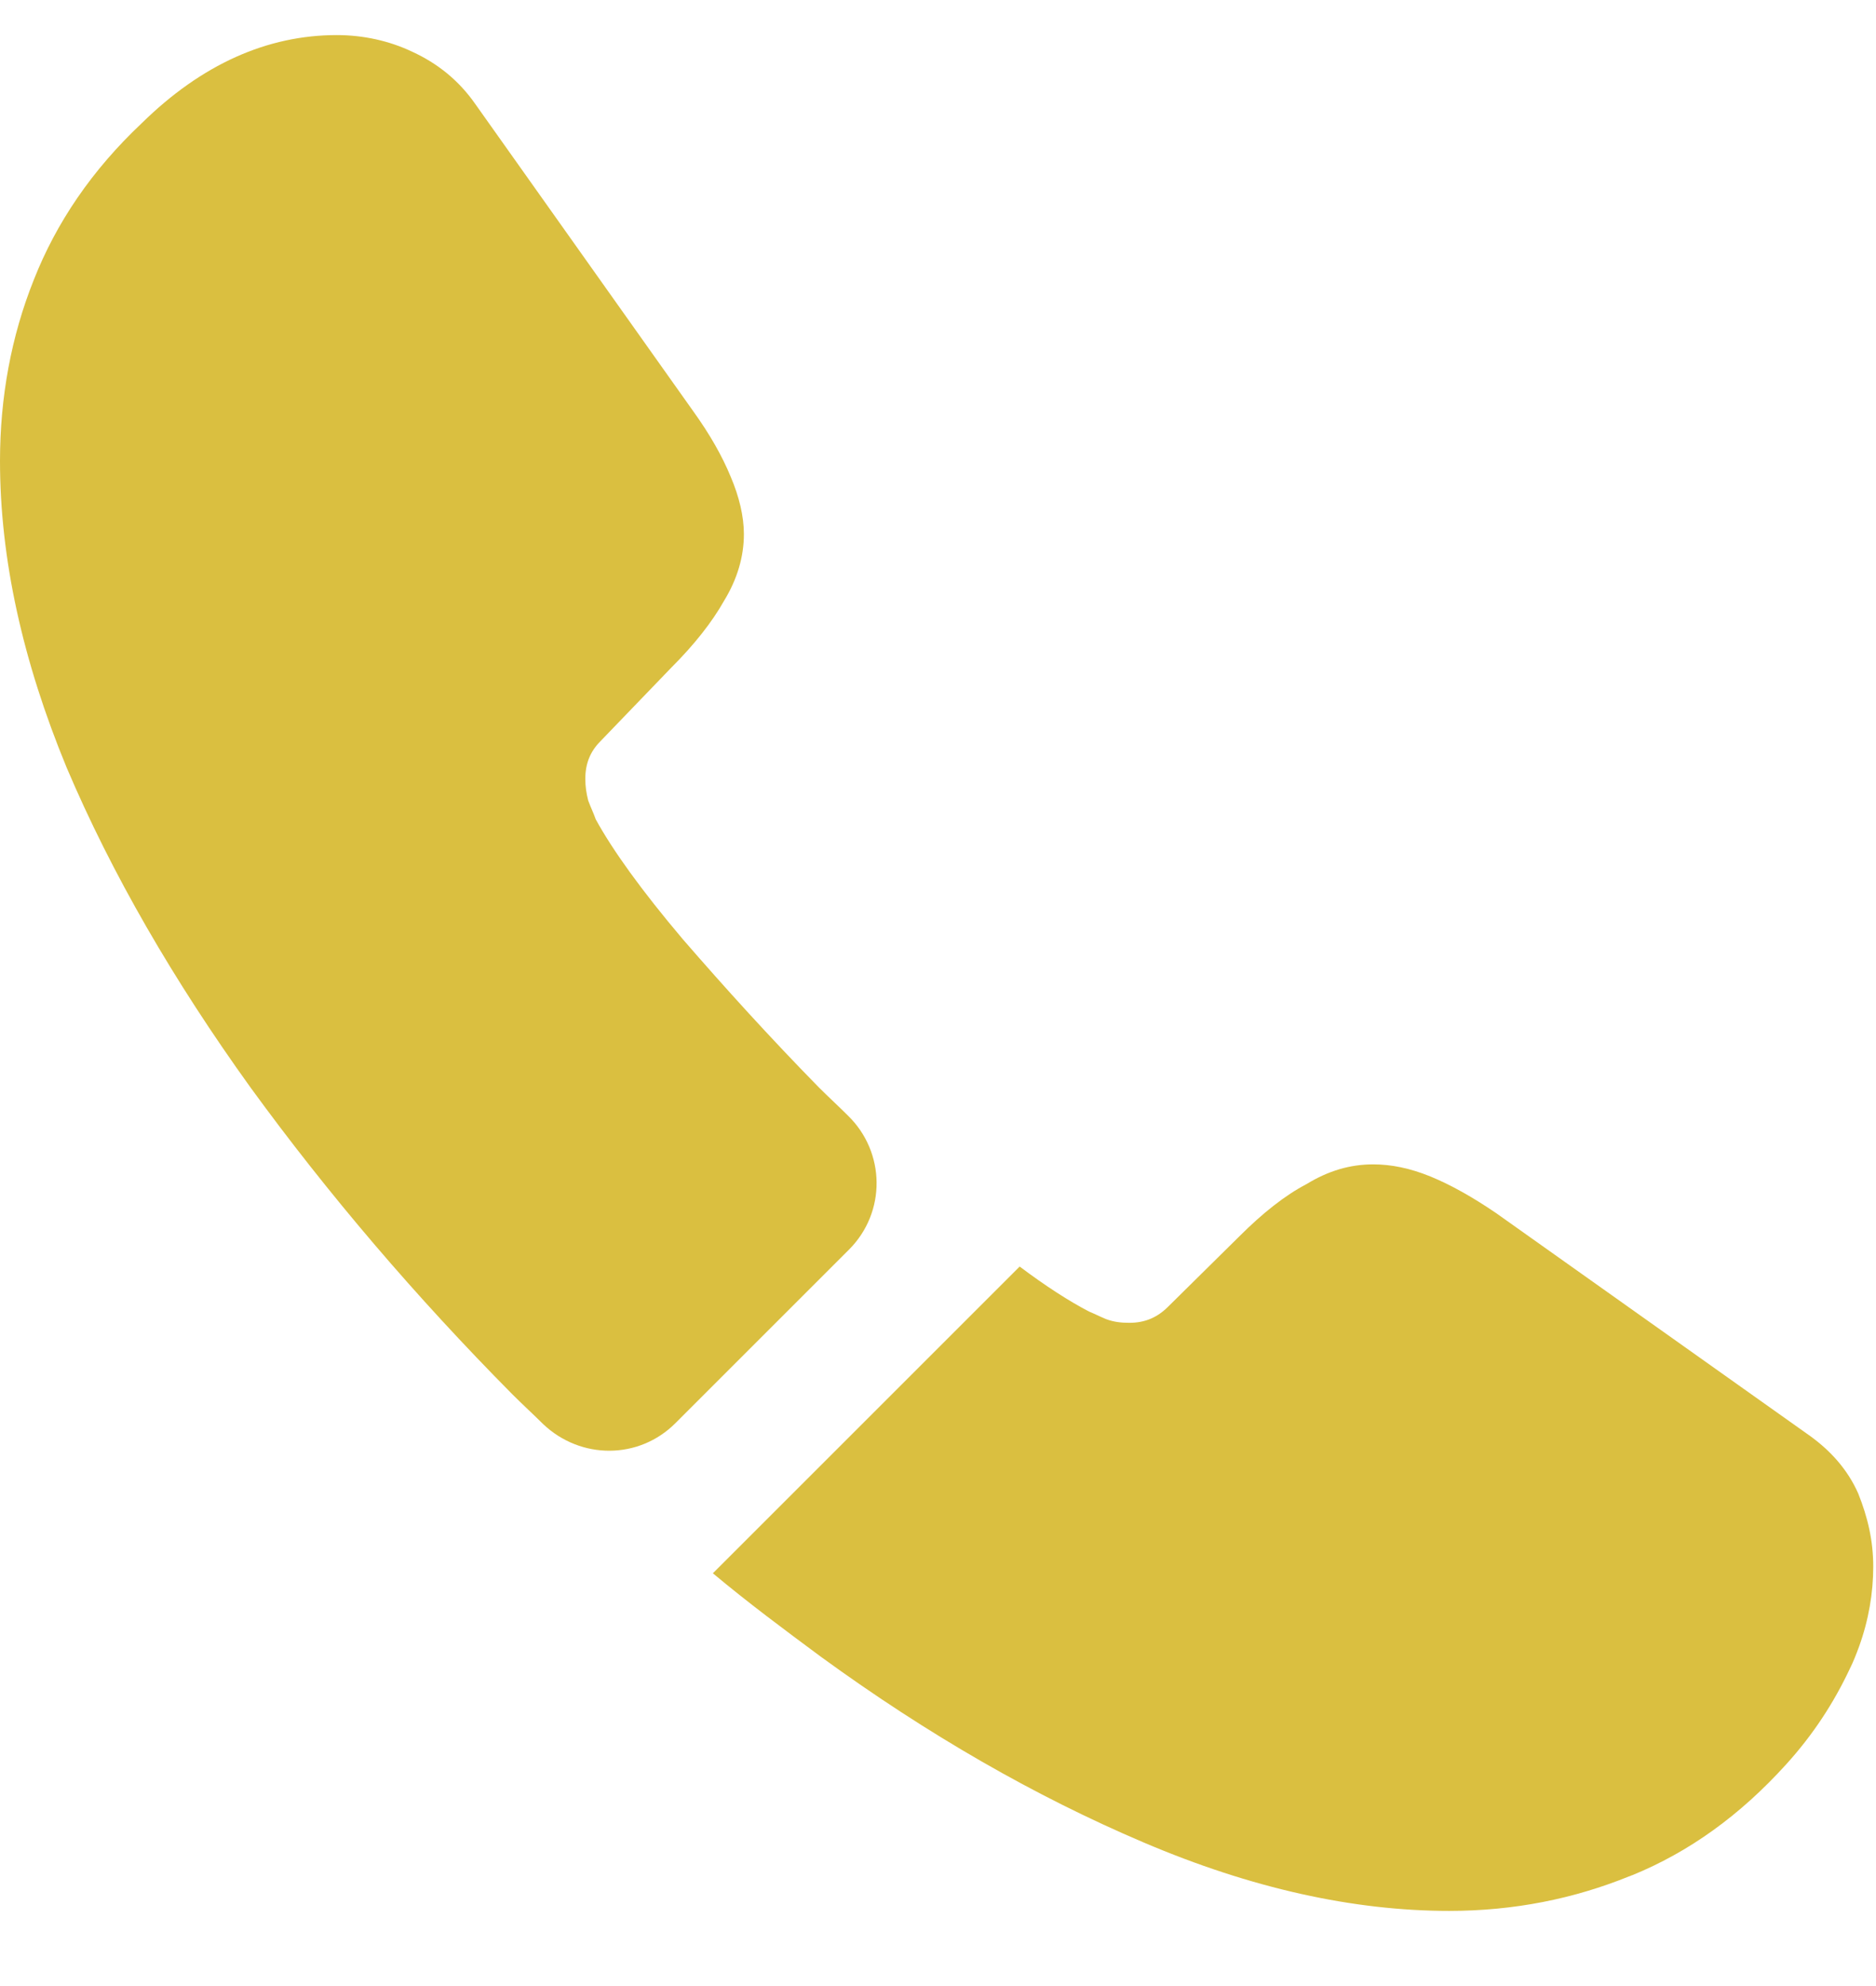
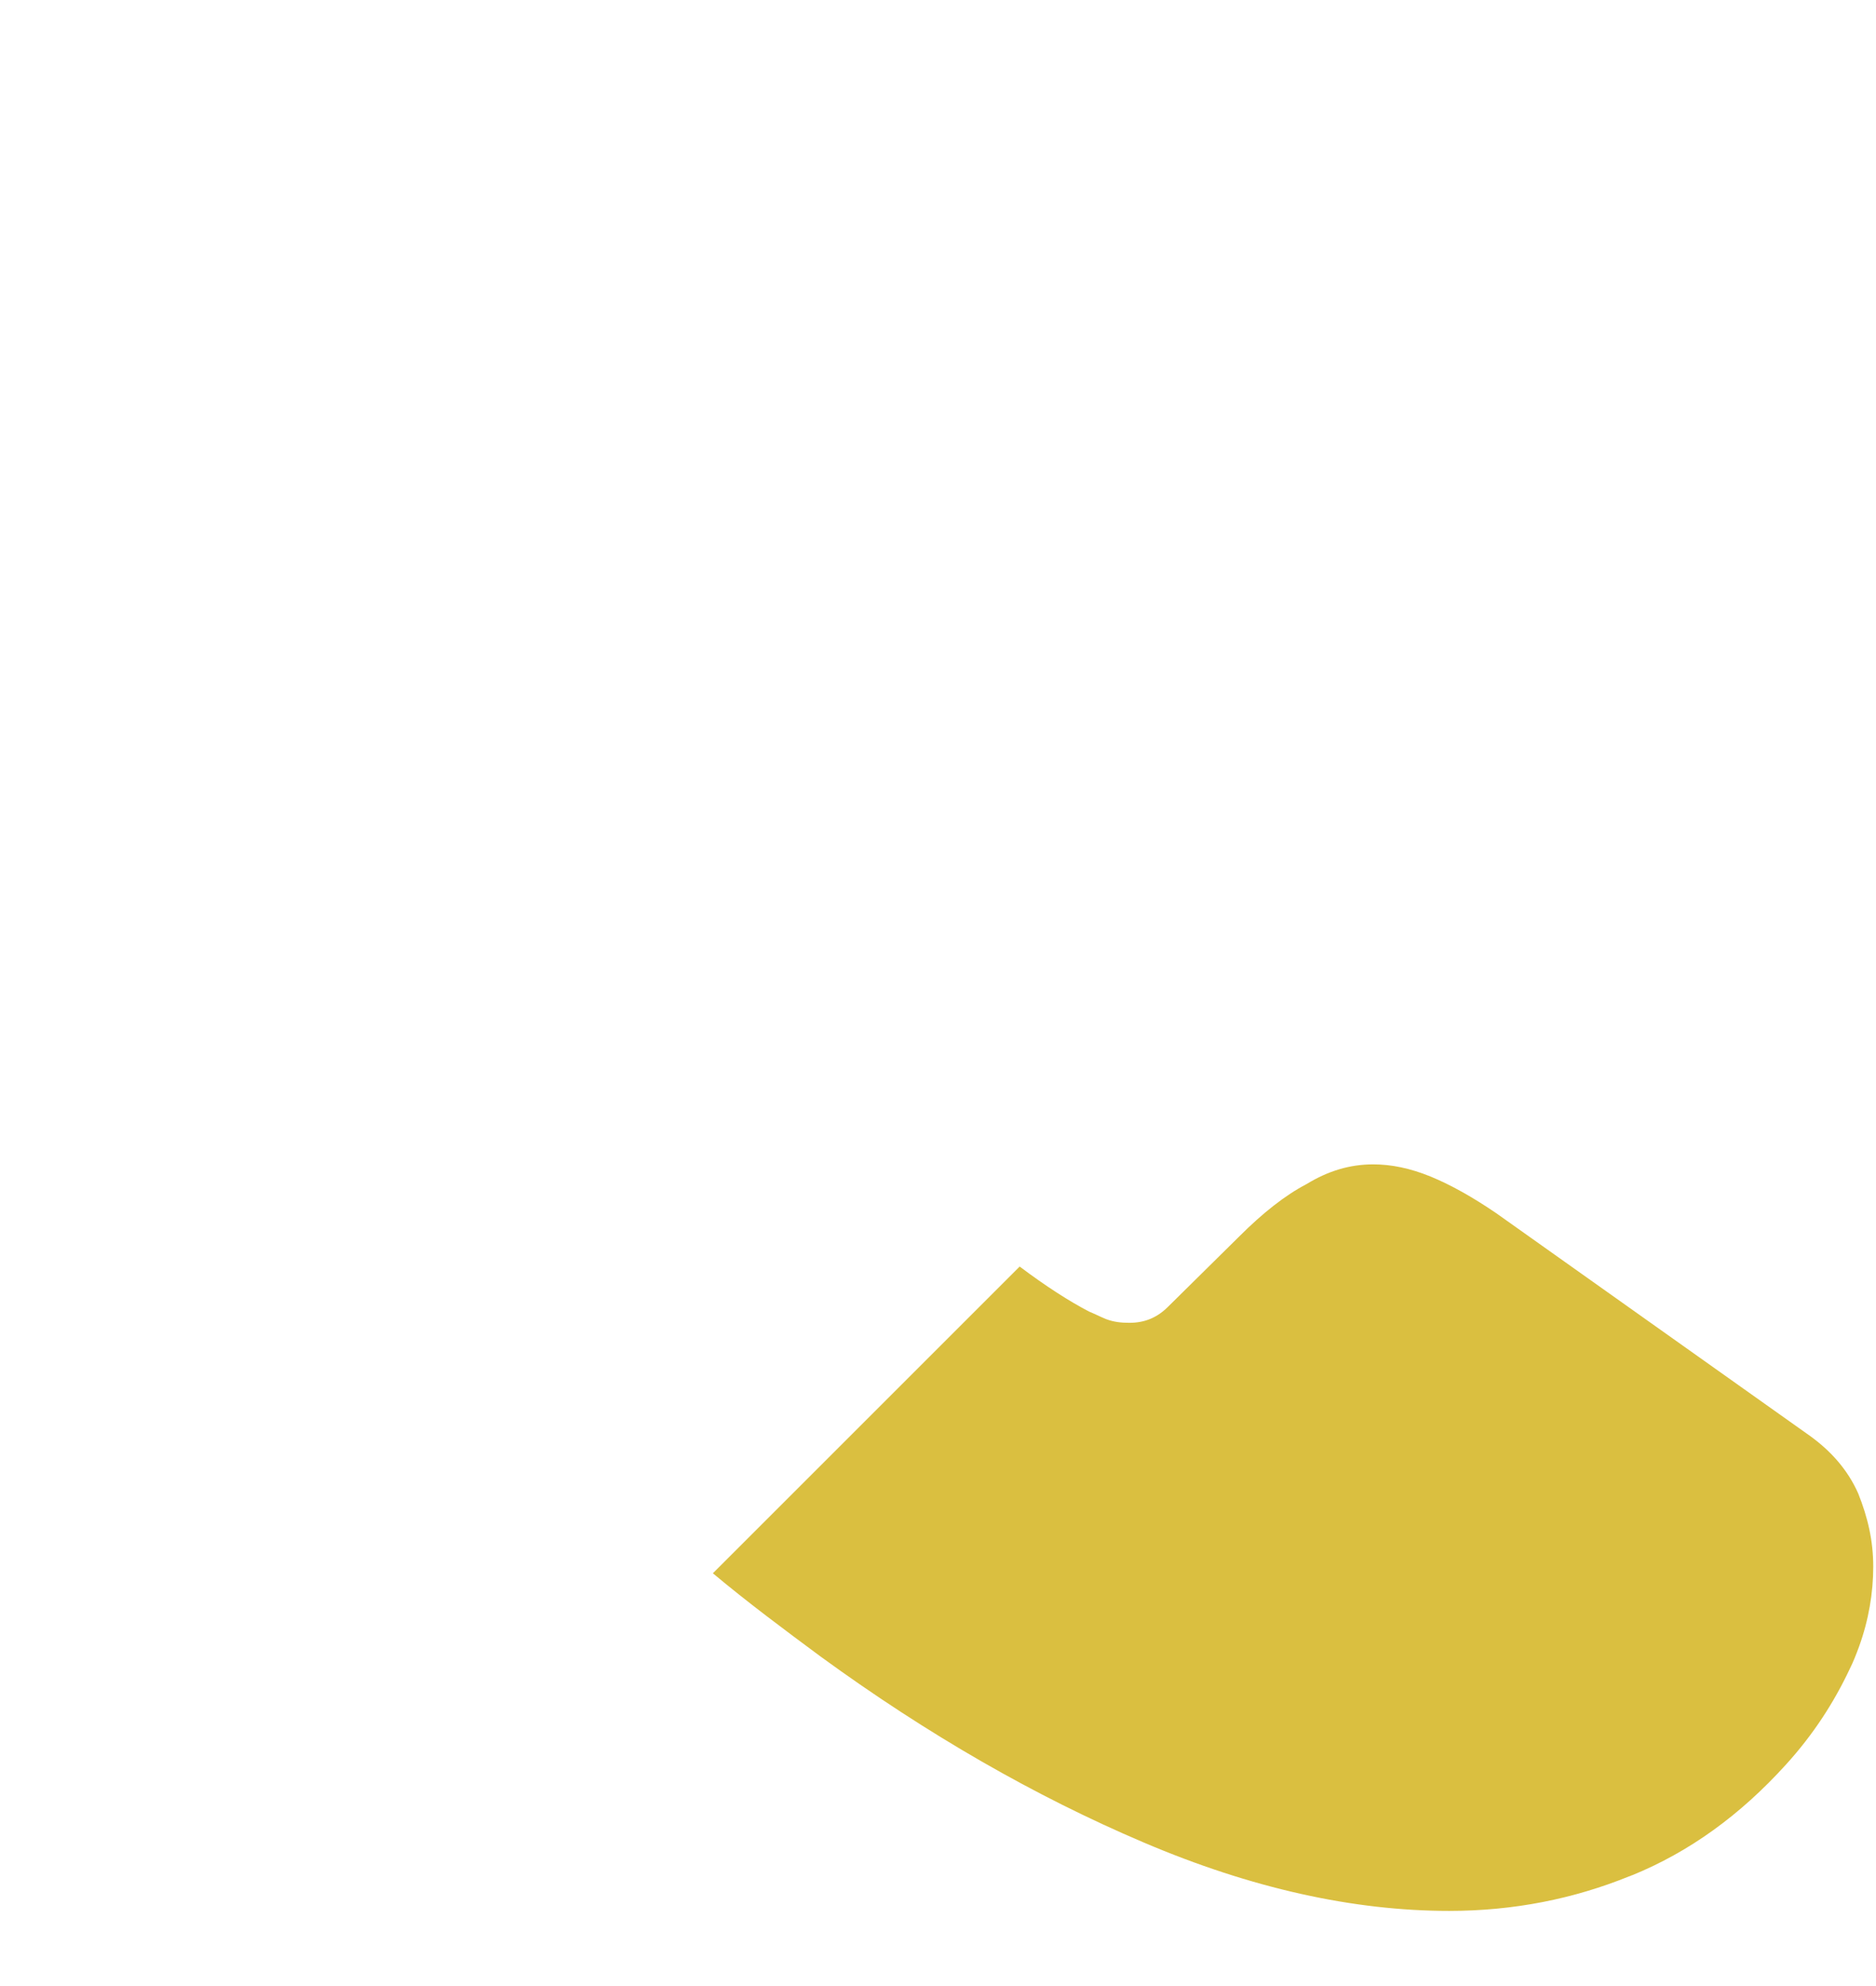
<svg xmlns="http://www.w3.org/2000/svg" width="17" height="18" viewBox="0 0 17 18" fill="none">
-   <path d="M7.693 11.326L6.12 12.899C5.789 13.23 5.262 13.23 4.922 12.907C4.828 12.814 4.735 12.729 4.641 12.635C3.766 11.751 2.975 10.825 2.27 9.856C1.573 8.887 1.012 7.918 0.604 6.957C0.204 5.988 0 5.062 0 4.178C0 3.6 0.102 3.047 0.306 2.537C0.51 2.018 0.833 1.542 1.284 1.117C1.828 0.582 2.423 0.318 3.052 0.318C3.29 0.318 3.528 0.369 3.74 0.471C3.961 0.573 4.157 0.726 4.31 0.947L6.282 3.727C6.435 3.94 6.545 4.135 6.622 4.322C6.698 4.501 6.741 4.679 6.741 4.841C6.741 5.045 6.681 5.249 6.562 5.444C6.452 5.64 6.29 5.844 6.086 6.048L5.44 6.719C5.347 6.813 5.304 6.923 5.304 7.059C5.304 7.127 5.313 7.187 5.33 7.255C5.355 7.323 5.381 7.374 5.398 7.425C5.551 7.705 5.814 8.071 6.188 8.513C6.571 8.955 6.979 9.405 7.421 9.856C7.506 9.941 7.599 10.026 7.684 10.111C8.024 10.442 8.033 10.986 7.693 11.326Z" fill="#DABF40" />
-   <path d="M16.975 14.199C16.975 14.437 16.933 14.684 16.847 14.922C16.822 14.99 16.796 15.058 16.762 15.126C16.618 15.432 16.431 15.721 16.184 15.993C15.768 16.452 15.309 16.784 14.79 16.996C14.782 16.996 14.773 17.005 14.765 17.005C14.263 17.209 13.719 17.319 13.133 17.319C12.266 17.319 11.339 17.115 10.362 16.698C9.384 16.282 8.407 15.721 7.438 15.015C7.106 14.769 6.774 14.522 6.46 14.259L9.24 11.479C9.478 11.658 9.69 11.794 9.869 11.887C9.911 11.904 9.962 11.93 10.022 11.955C10.09 11.981 10.158 11.989 10.234 11.989C10.379 11.989 10.489 11.938 10.583 11.845L11.229 11.207C11.441 10.995 11.645 10.833 11.841 10.731C12.036 10.612 12.232 10.553 12.444 10.553C12.606 10.553 12.776 10.587 12.963 10.663C13.15 10.74 13.345 10.85 13.558 10.995L16.371 12.992C16.592 13.145 16.745 13.324 16.839 13.536C16.924 13.749 16.975 13.961 16.975 14.199Z" fill="#DABF40" />
+   <path d="M16.975 14.199C16.975 14.437 16.933 14.684 16.847 14.922C16.822 14.99 16.796 15.058 16.762 15.126C16.618 15.432 16.431 15.721 16.184 15.993C15.768 16.452 15.309 16.784 14.79 16.996C14.782 16.996 14.773 17.005 14.765 17.005C14.263 17.209 13.719 17.319 13.133 17.319C12.266 17.319 11.339 17.115 10.362 16.698C9.384 16.282 8.407 15.721 7.438 15.015C7.106 14.769 6.774 14.522 6.46 14.259L9.24 11.479C9.478 11.658 9.69 11.794 9.869 11.887C9.911 11.904 9.962 11.93 10.022 11.955C10.09 11.981 10.158 11.989 10.234 11.989C10.379 11.989 10.489 11.938 10.583 11.845L11.229 11.207C11.441 10.995 11.645 10.833 11.841 10.731C12.036 10.612 12.232 10.553 12.444 10.553C12.606 10.553 12.776 10.587 12.963 10.663C13.15 10.74 13.345 10.85 13.558 10.995L16.371 12.992C16.592 13.145 16.745 13.324 16.839 13.536C16.924 13.749 16.975 13.961 16.975 14.199" fill="#DABF40" />
</svg>